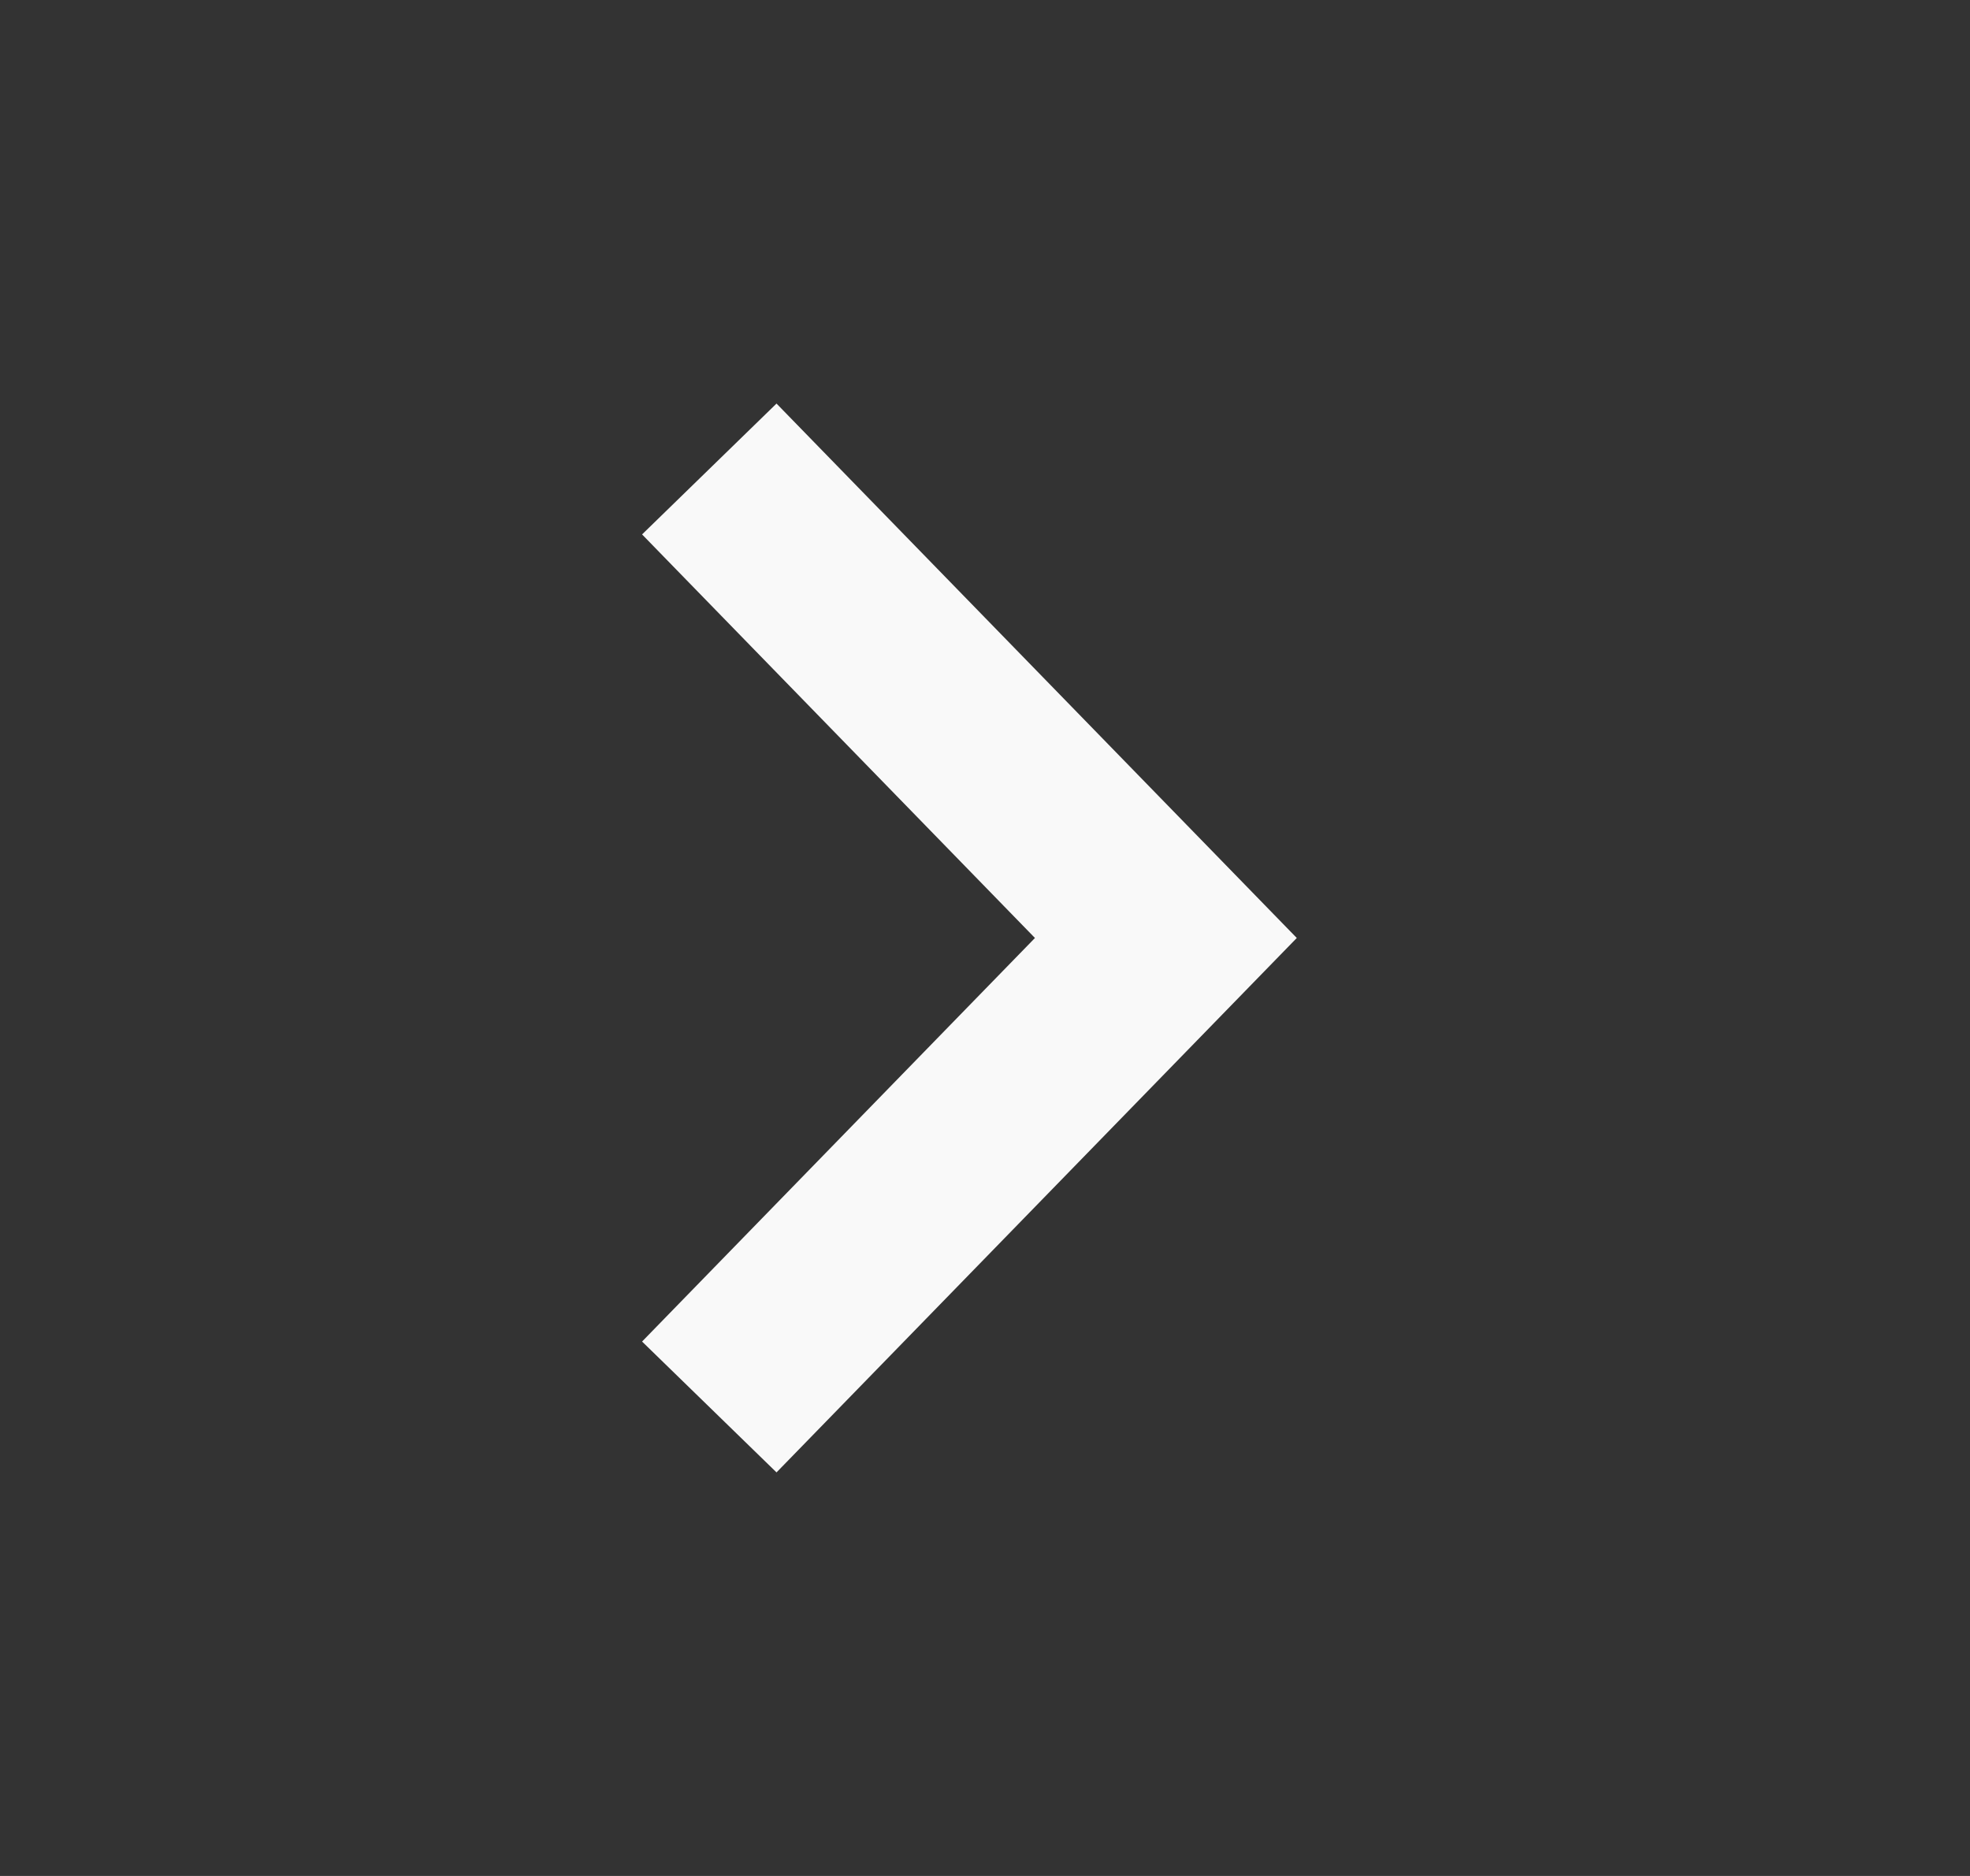
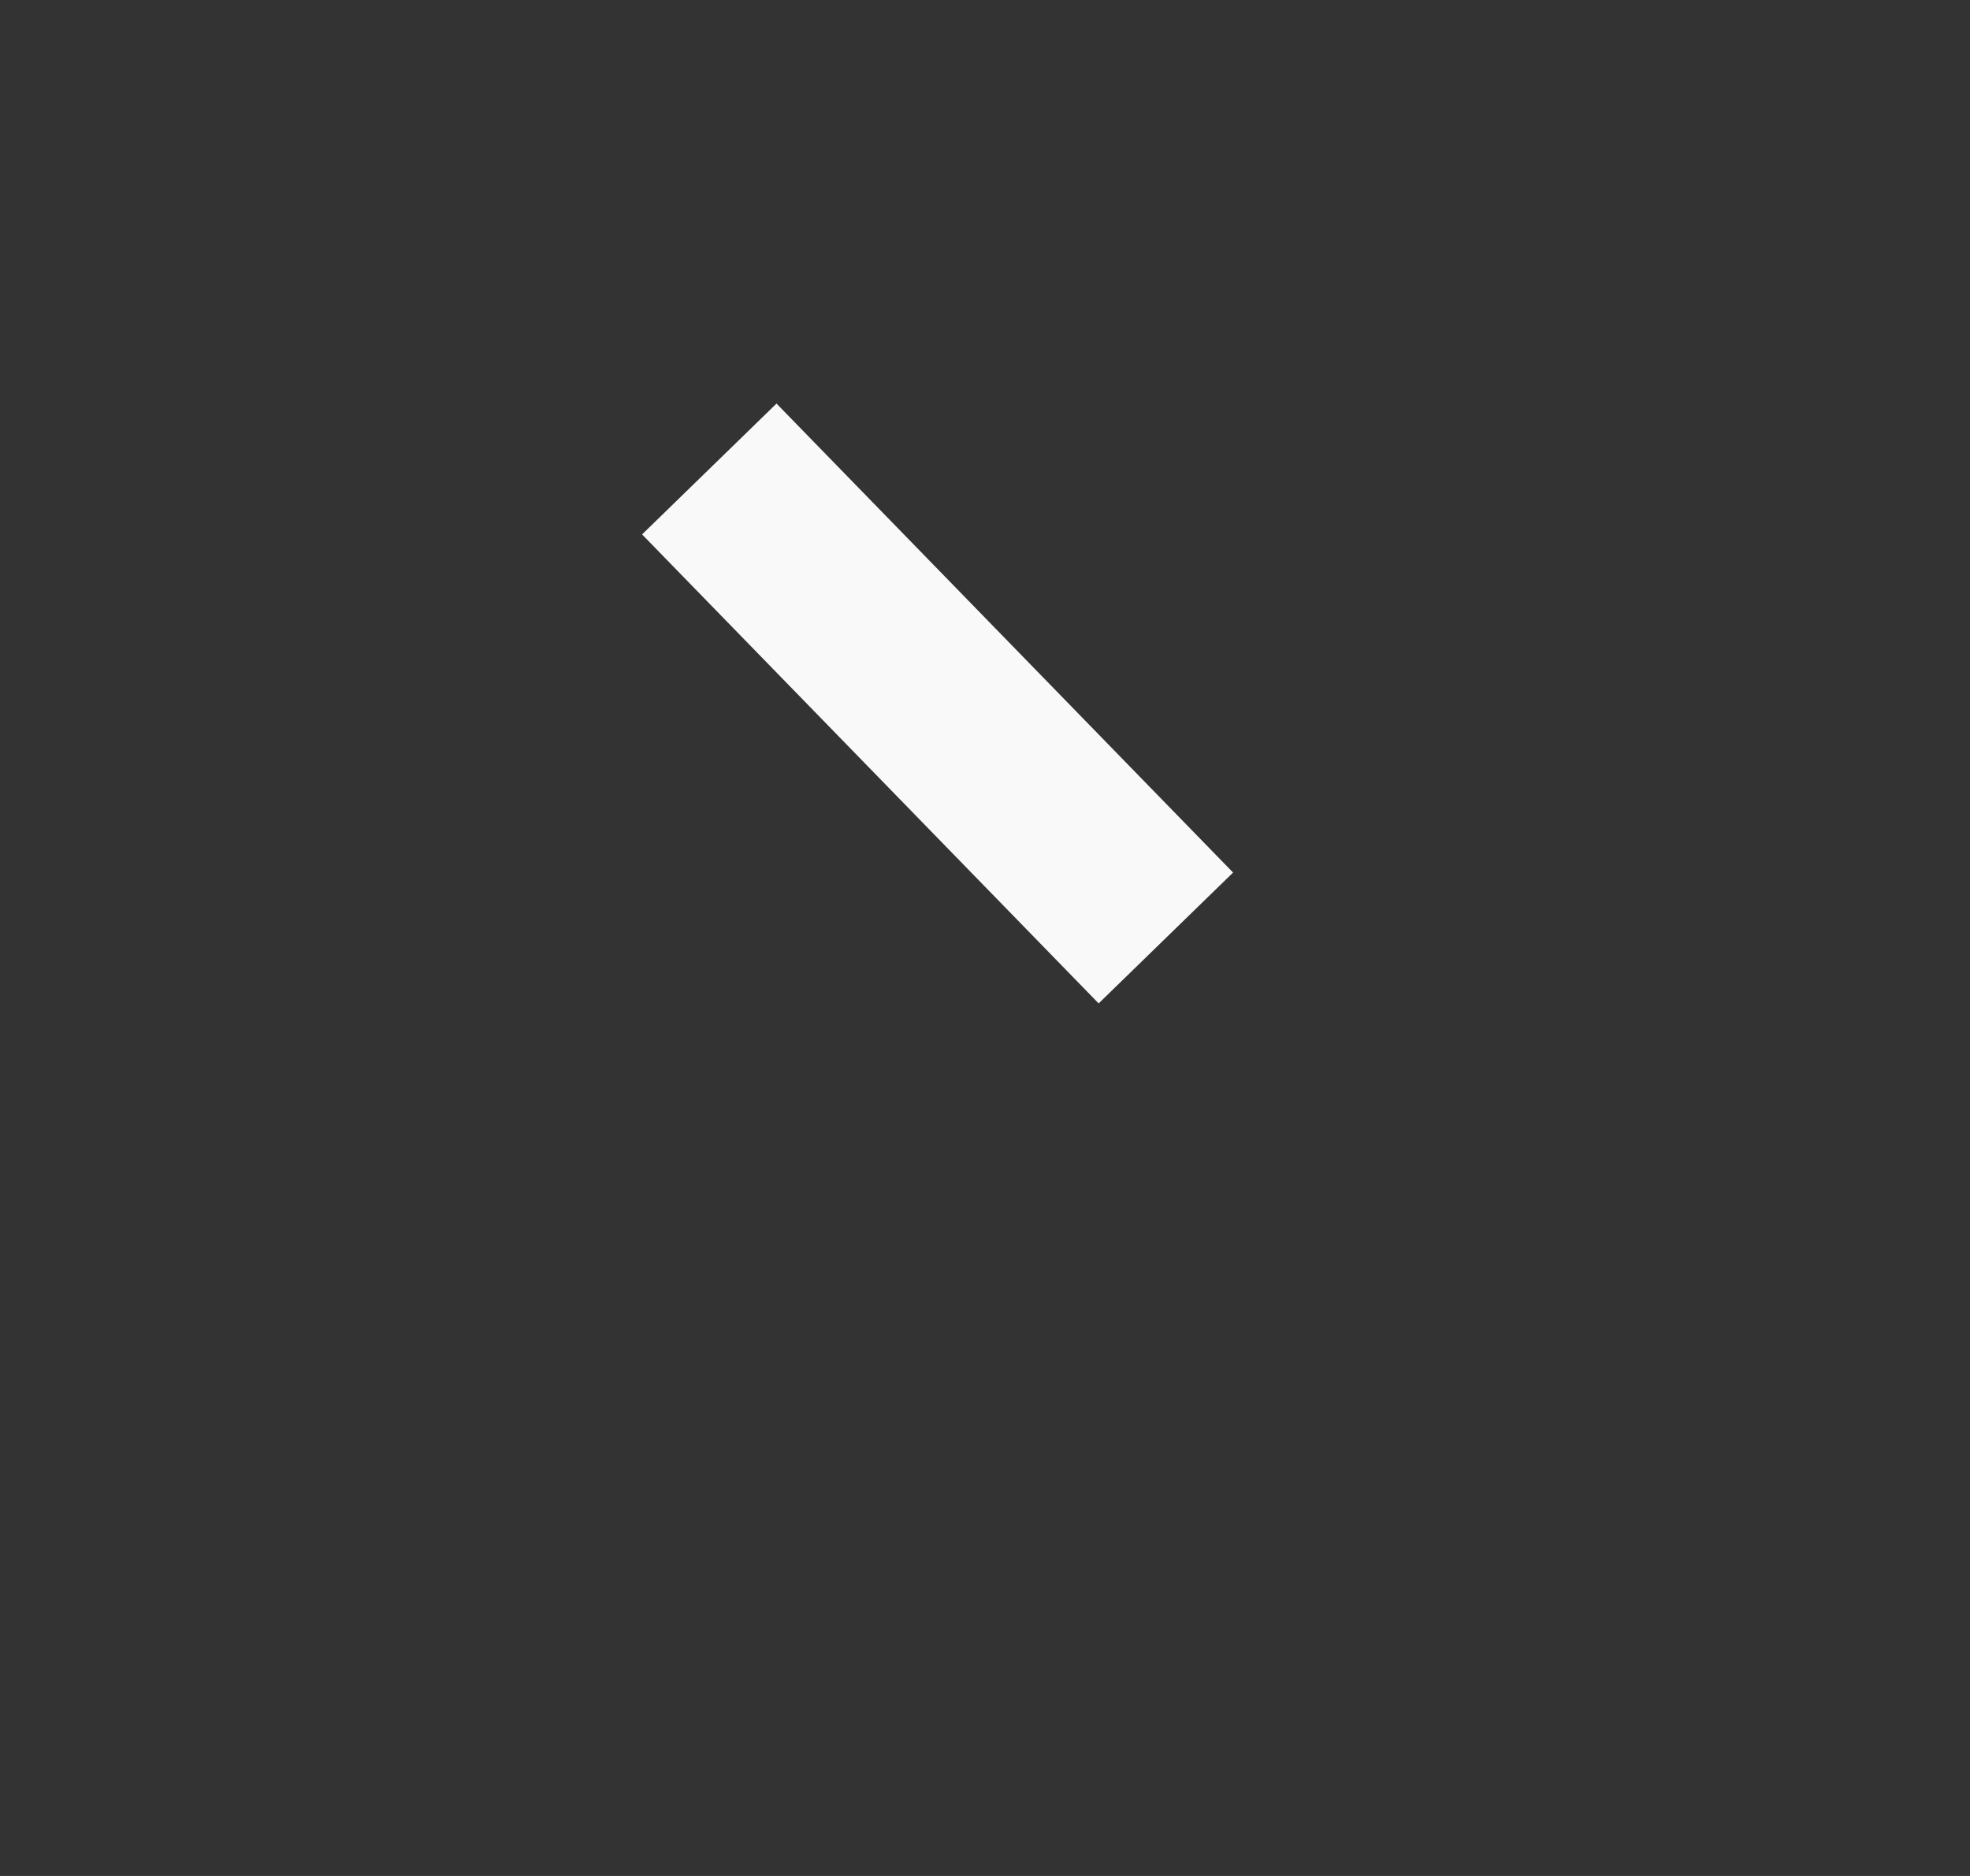
<svg xmlns="http://www.w3.org/2000/svg" width="21" height="20" viewBox="0 0 21 20" fill="none">
  <rect x="0" y="0" width="21" height="20" fill="#333333" stroke="none" />
-   <path d="M7.561 5L12.428 10L7.561 15" stroke="#F9F9F9" stroke-width="2" />
+   <path d="M7.561 5L12.428 10" stroke="#F9F9F9" stroke-width="2" />
</svg>